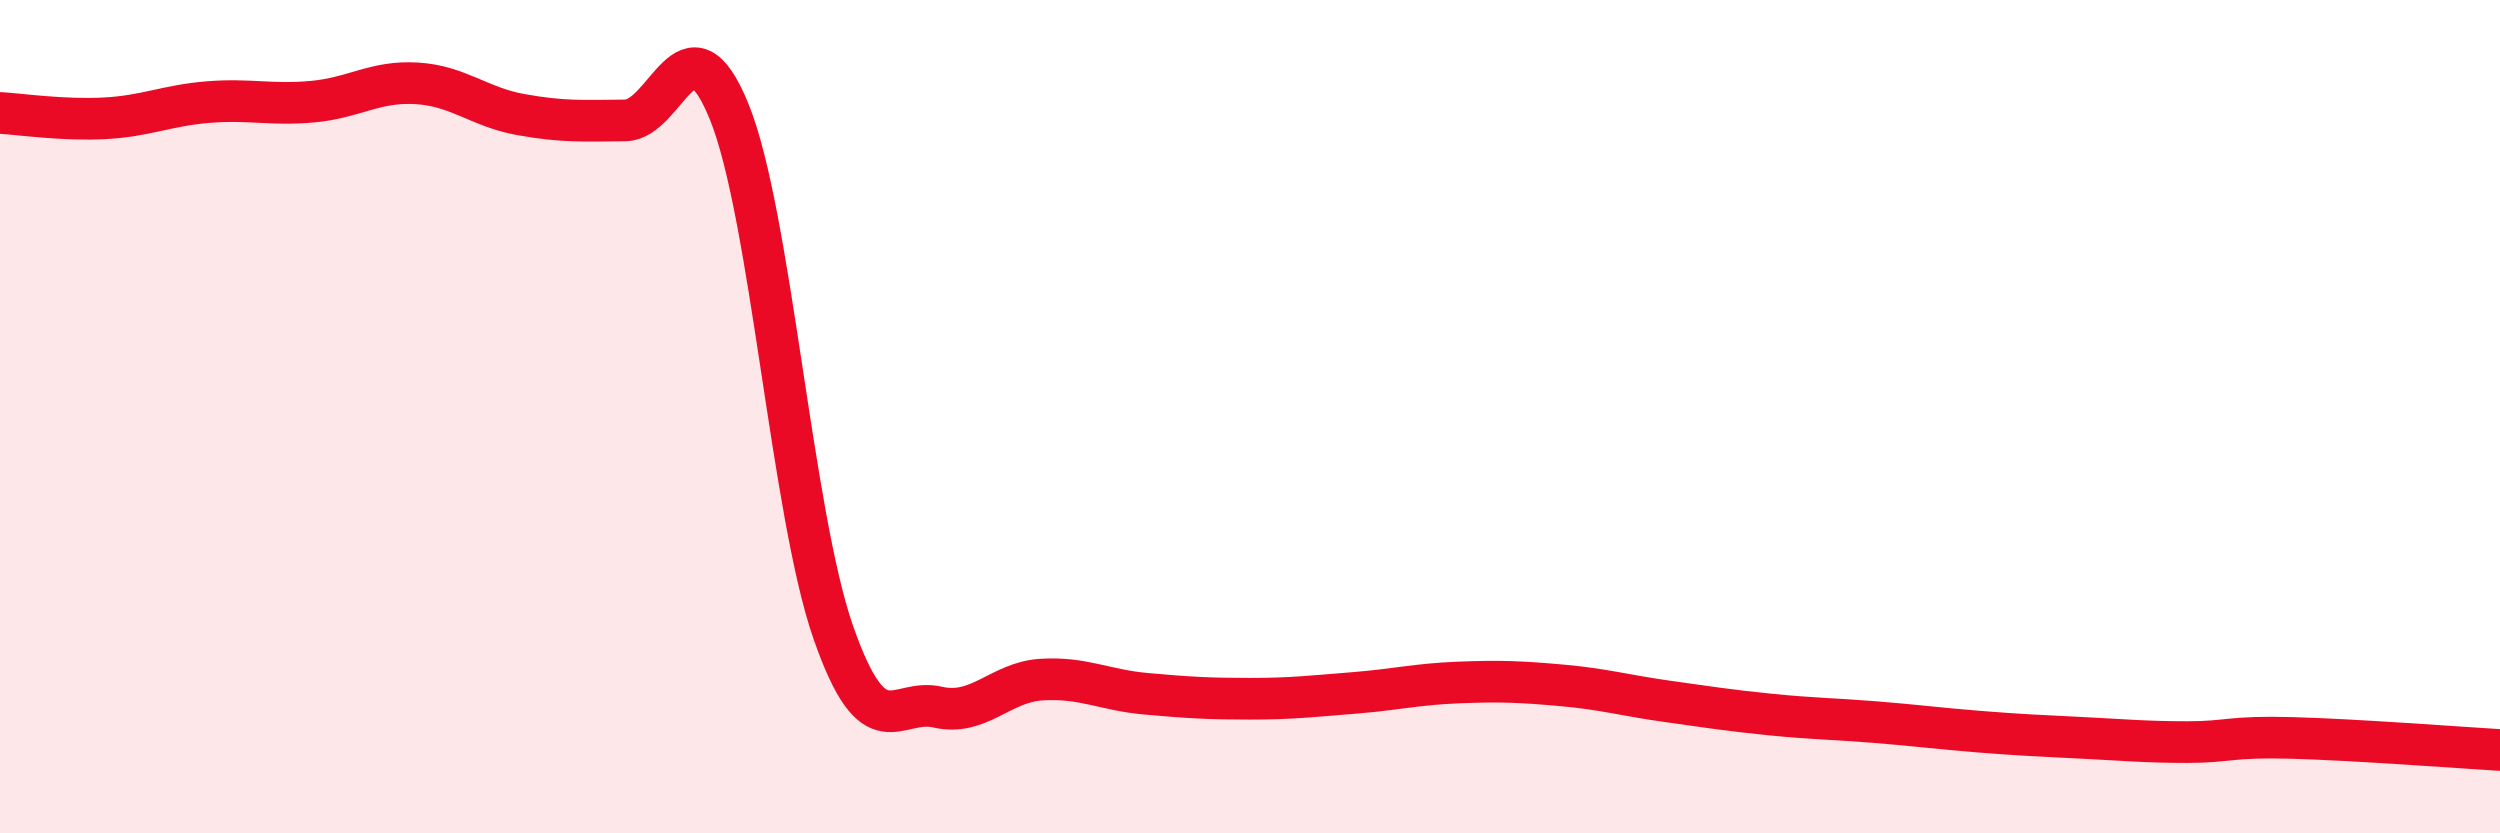
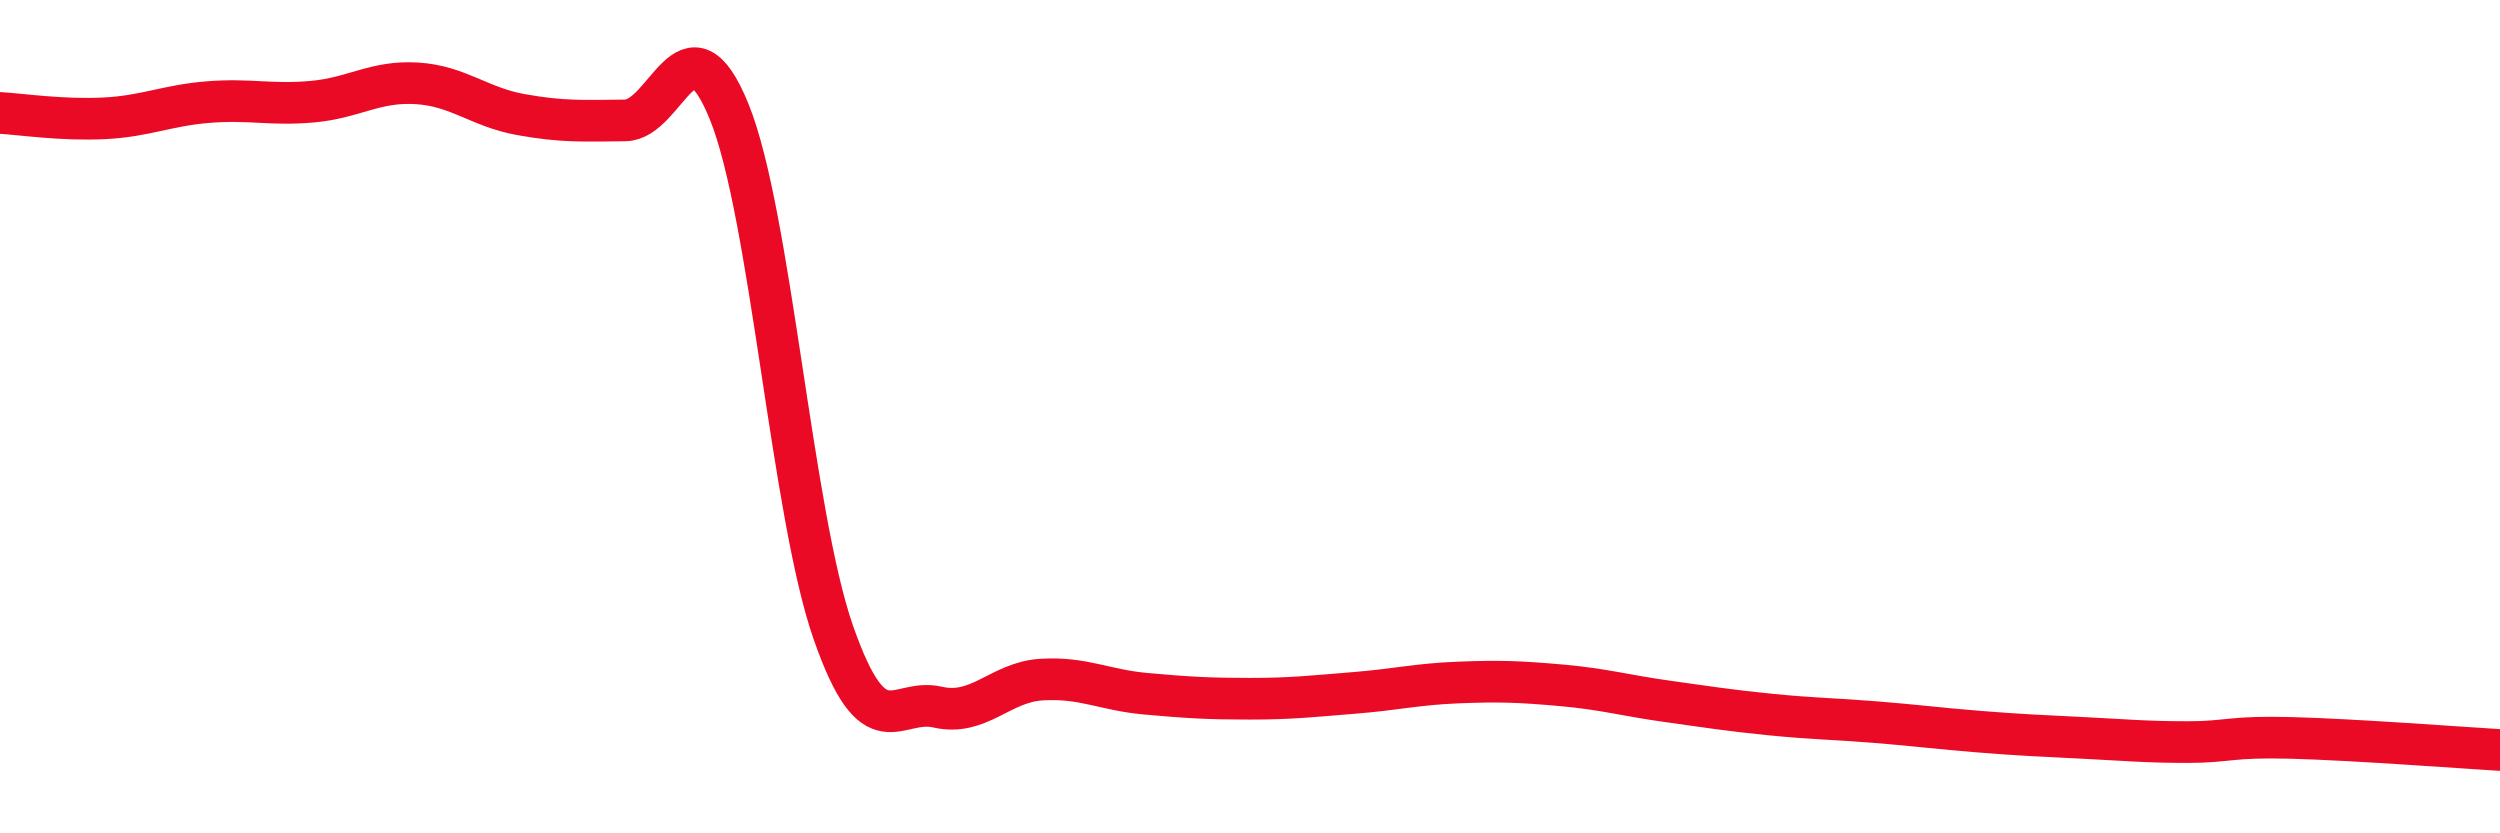
<svg xmlns="http://www.w3.org/2000/svg" width="60" height="20" viewBox="0 0 60 20">
-   <path d="M 0,2.71 C 0.5,2.74 1.5,2.89 2.5,2.84 C 3.5,2.79 4,2.53 5,2.45 C 6,2.37 6.5,2.53 7.5,2.44 C 8.5,2.35 9,1.94 10,2 C 11,2.06 11.5,2.57 12.5,2.75 C 13.5,2.93 14,2.9 15,2.89 C 16,2.88 16.5,0.22 17.5,2.68 C 18.5,5.14 19,12.32 20,15.18 C 21,18.04 21.5,16.74 22.5,16.97 C 23.5,17.2 24,16.37 25,16.31 C 26,16.25 26.5,16.56 27.5,16.65 C 28.5,16.74 29,16.77 30,16.77 C 31,16.77 31.5,16.71 32.5,16.63 C 33.5,16.55 34,16.42 35,16.38 C 36,16.34 36.5,16.36 37.5,16.45 C 38.5,16.54 39,16.69 40,16.83 C 41,16.97 41.5,17.05 42.5,17.15 C 43.5,17.25 44,17.25 45,17.33 C 46,17.41 46.5,17.48 47.5,17.56 C 48.5,17.64 49,17.66 50,17.71 C 51,17.76 51.5,17.81 52.5,17.81 C 53.5,17.81 53.5,17.67 55,17.71 C 56.5,17.75 59,17.94 60,18L60 20L0 20Z" fill="#EB0A25" opacity="0.1" stroke-linecap="round" stroke-linejoin="round" />
  <path d="M 0,2.71 C 0.5,2.74 1.5,2.89 2.5,2.84 C 3.5,2.79 4,2.53 5,2.45 C 6,2.37 6.5,2.53 7.5,2.44 C 8.5,2.35 9,1.94 10,2 C 11,2.06 11.5,2.57 12.5,2.75 C 13.5,2.93 14,2.9 15,2.89 C 16,2.88 16.5,0.22 17.5,2.68 C 18.5,5.14 19,12.32 20,15.18 C 21,18.04 21.5,16.74 22.5,16.97 C 23.5,17.2 24,16.37 25,16.31 C 26,16.25 26.5,16.56 27.5,16.65 C 28.5,16.74 29,16.77 30,16.77 C 31,16.77 31.5,16.71 32.5,16.63 C 33.5,16.55 34,16.42 35,16.38 C 36,16.34 36.5,16.36 37.5,16.45 C 38.5,16.54 39,16.69 40,16.83 C 41,16.97 41.5,17.05 42.5,17.15 C 43.5,17.25 44,17.25 45,17.33 C 46,17.41 46.5,17.48 47.5,17.56 C 48.5,17.64 49,17.66 50,17.71 C 51,17.76 51.5,17.81 52.5,17.81 C 53.5,17.81 53.5,17.67 55,17.71 C 56.5,17.75 59,17.94 60,18" stroke="#EB0A25" stroke-width="1" fill="none" stroke-linecap="round" stroke-linejoin="round" />
</svg>